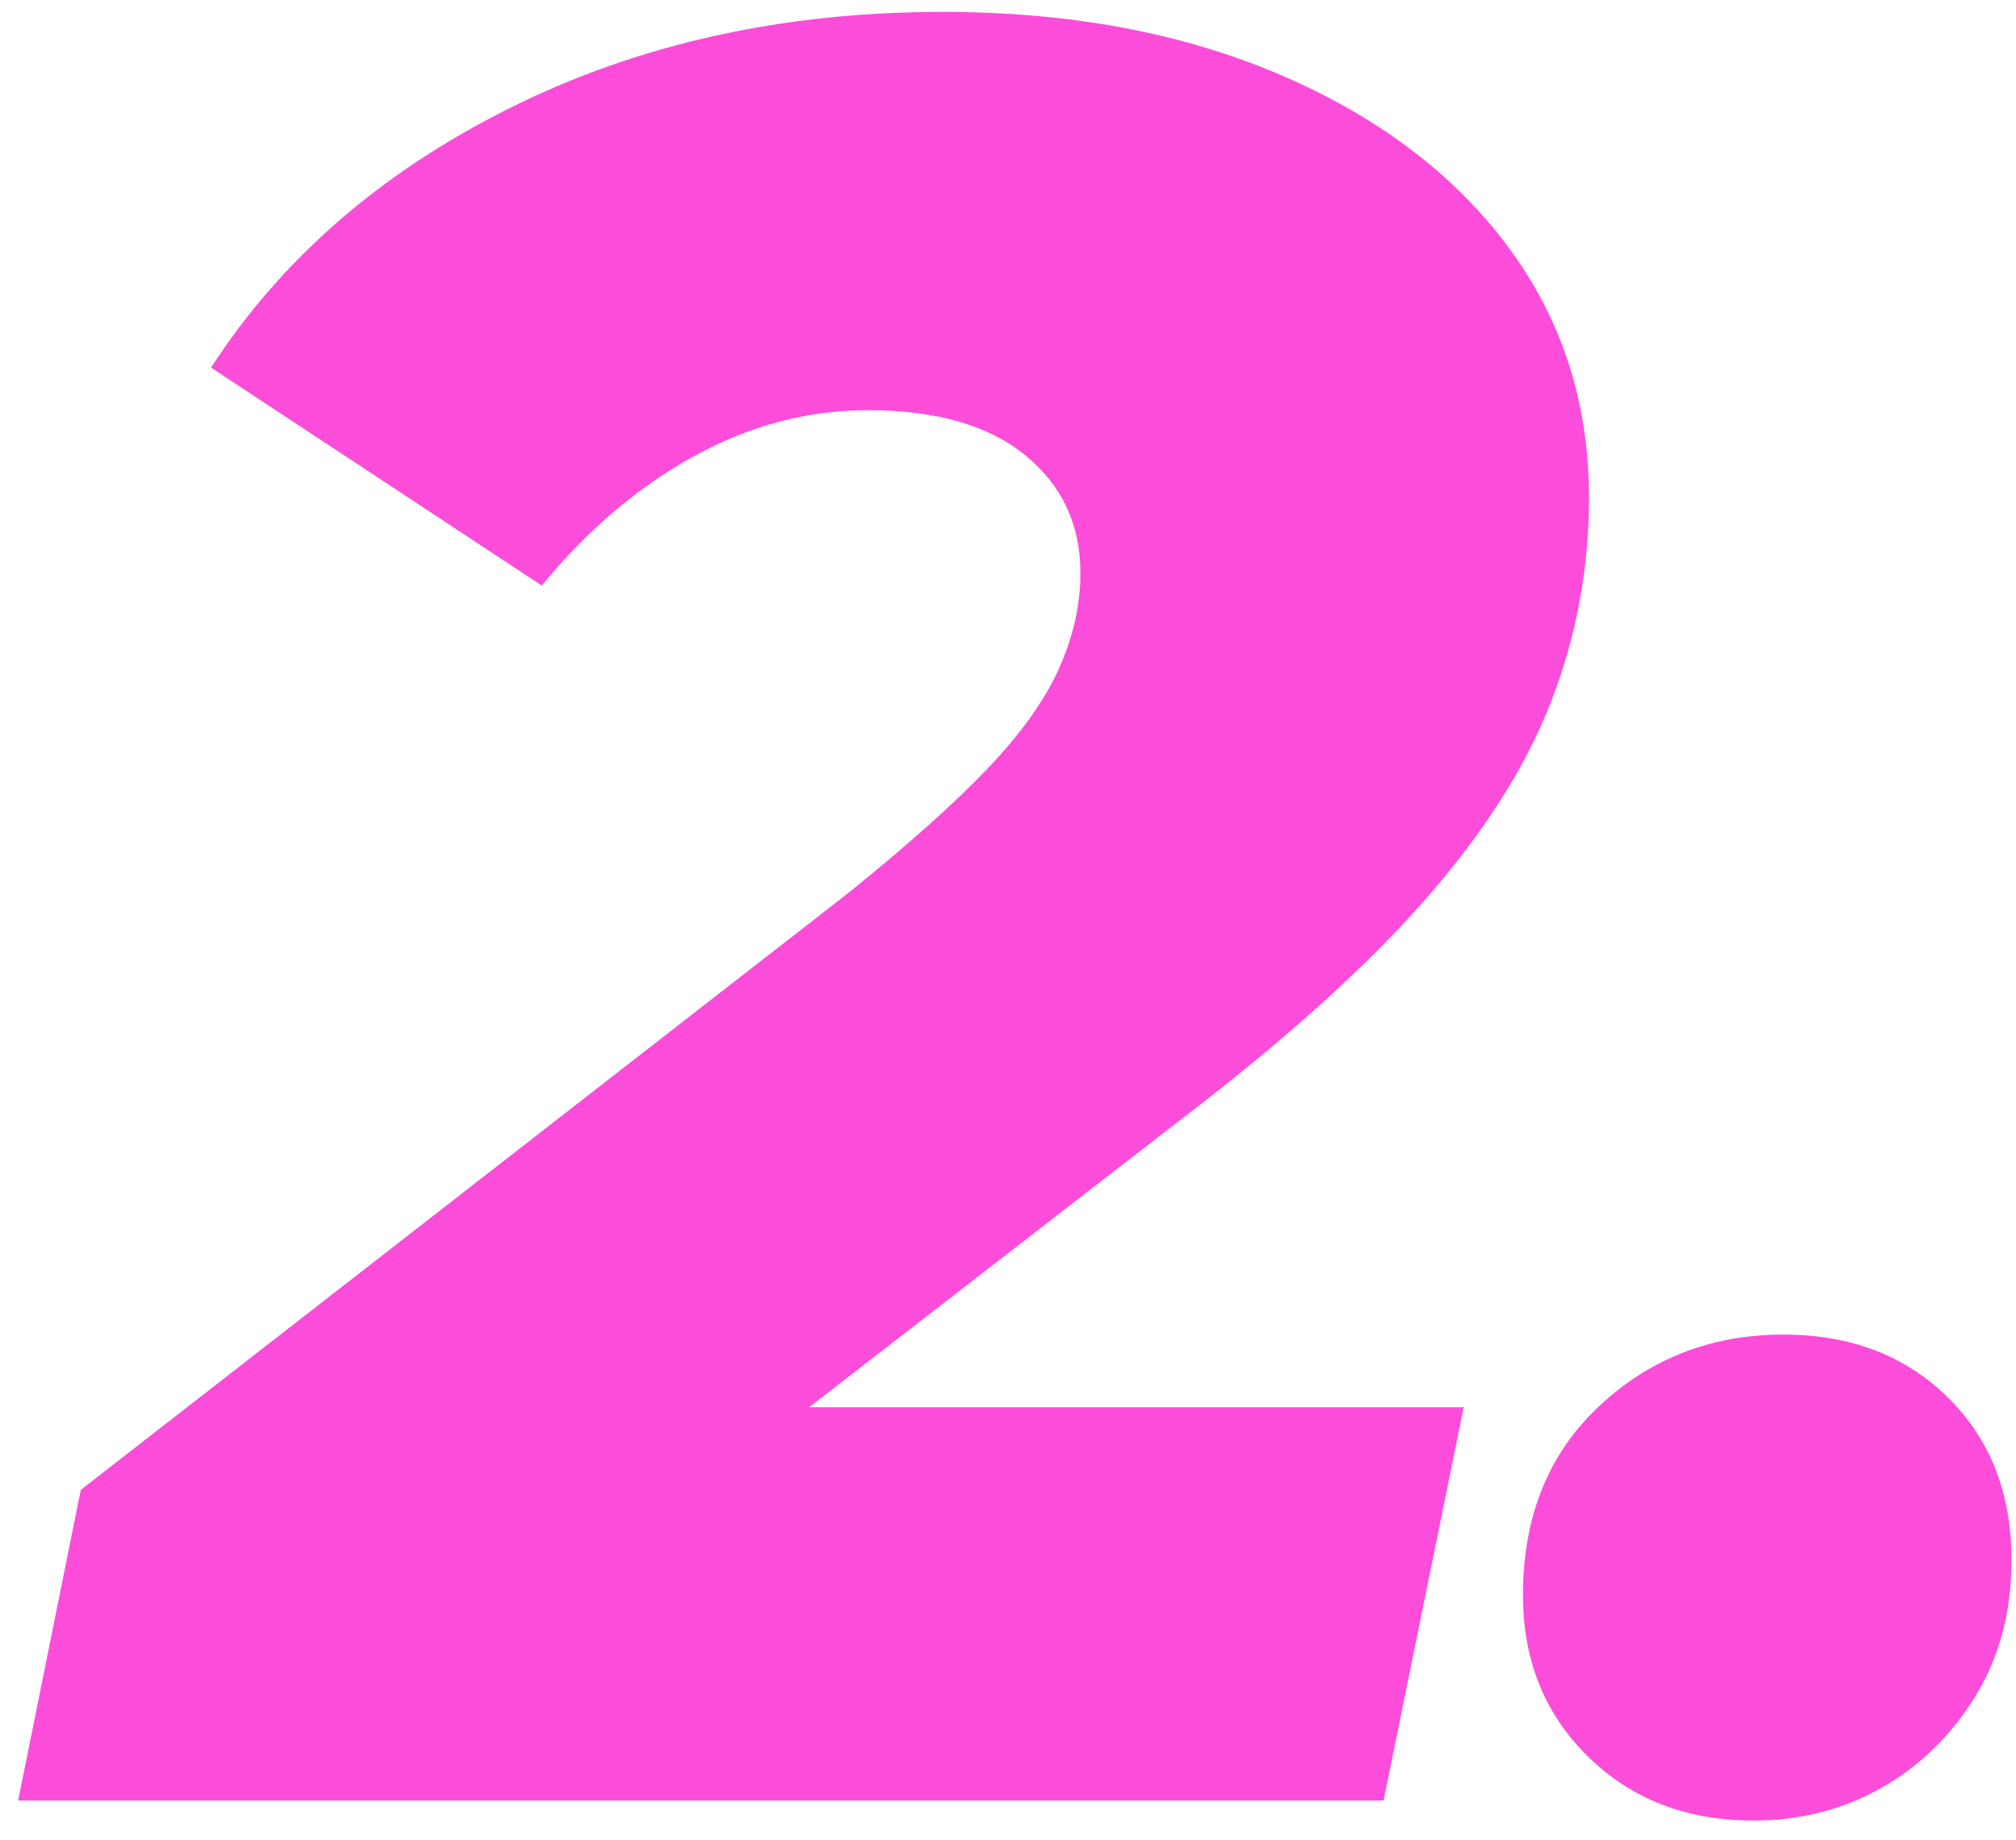
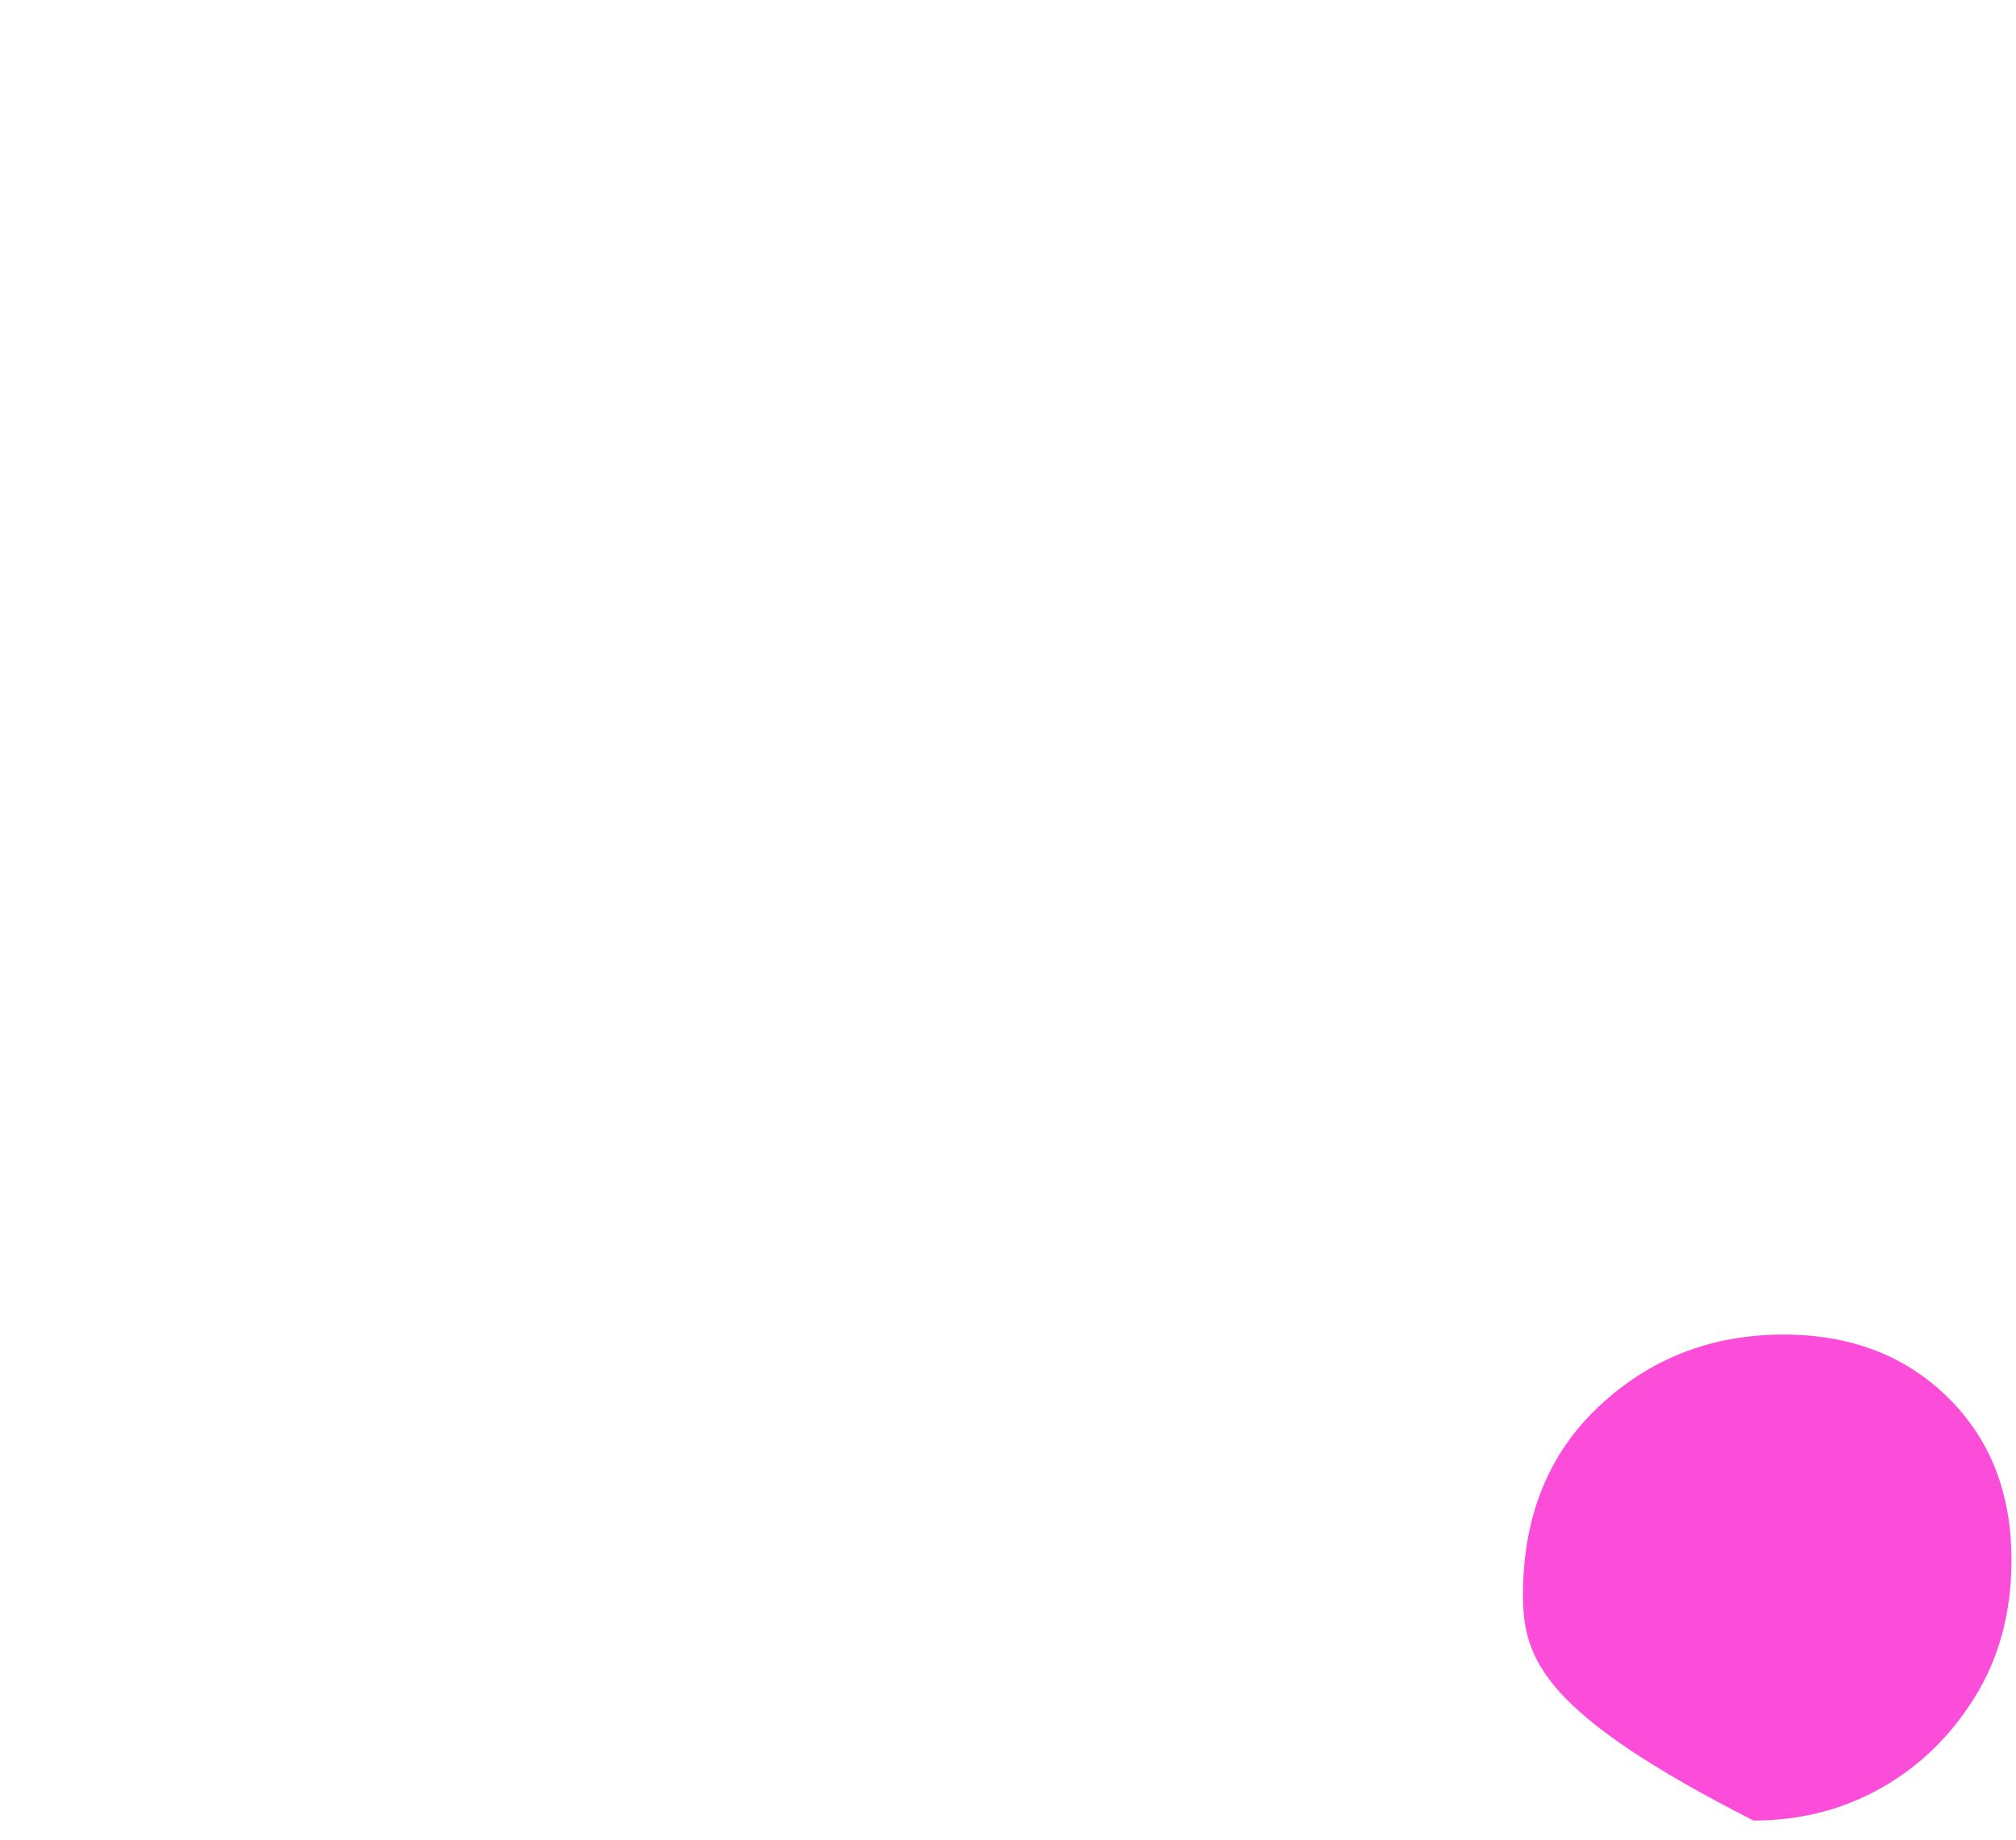
<svg xmlns="http://www.w3.org/2000/svg" width="103px" height="94px" viewBox="0 0 103 94" version="1.1">
  <title>2</title>
  <g id="1234.design" stroke="none" stroke-width="1" fill="none" fill-rule="evenodd">
    <g id="Web+Pad-home" transform="translate(-232, -2679)" fill="#FB4DDA" fill-rule="nonzero">
      <g id="2." transform="translate(232.928, 2679.608)">
-         <path d="M0,91.392 L3.2,75.52 L42.368,45.056 C45.44,42.581 47.829,40.448 49.536,38.656 C51.243,36.864 52.459,35.157 53.184,33.536 C53.909,31.915 54.272,30.293 54.272,28.672 C54.272,26.197 53.333,24.192 51.456,22.656 C49.579,21.12 46.891,20.352 43.392,20.352 C40.32,20.352 37.355,21.141 34.496,22.72 C31.637,24.299 29.056,26.496 26.752,29.312 L9.856,18.176 C13.44,12.629 18.517,8.213 25.088,4.928 C31.659,1.643 39.04,0 47.232,0 C53.717,0 59.456,1.067 64.448,3.2 C69.44,5.333 73.323,8.256 76.096,11.968 C78.869,15.68 80.256,19.968 80.256,24.832 C80.256,28.416 79.616,31.872 78.336,35.2 C77.056,38.528 74.901,41.92 71.872,45.376 C68.843,48.832 64.64,52.608 59.264,56.704 L28.672,80.384 L25.216,71.296 L73.856,71.296 L69.76,91.392 L0,91.392 Z" id="路径" />
-         <path d="M88.658,92.416 C85.244,92.416 82.428,91.328 80.21,89.152 C77.991,86.976 76.882,84.224 76.882,80.896 C76.882,76.885 78.183,73.664 80.786,71.232 C83.388,68.8 86.524,67.584 90.194,67.584 C93.607,67.584 96.402,68.651 98.578,70.784 C100.754,72.917 101.842,75.691 101.842,79.104 C101.842,81.749 101.223,84.075 99.986,86.08 C98.748,88.085 97.148,89.643 95.186,90.752 C93.223,91.861 91.047,92.416 88.658,92.416 Z" id="路径" />
+         <path d="M88.658,92.416 C77.991,86.976 76.882,84.224 76.882,80.896 C76.882,76.885 78.183,73.664 80.786,71.232 C83.388,68.8 86.524,67.584 90.194,67.584 C93.607,67.584 96.402,68.651 98.578,70.784 C100.754,72.917 101.842,75.691 101.842,79.104 C101.842,81.749 101.223,84.075 99.986,86.08 C98.748,88.085 97.148,89.643 95.186,90.752 C93.223,91.861 91.047,92.416 88.658,92.416 Z" id="路径" />
      </g>
    </g>
  </g>
</svg>